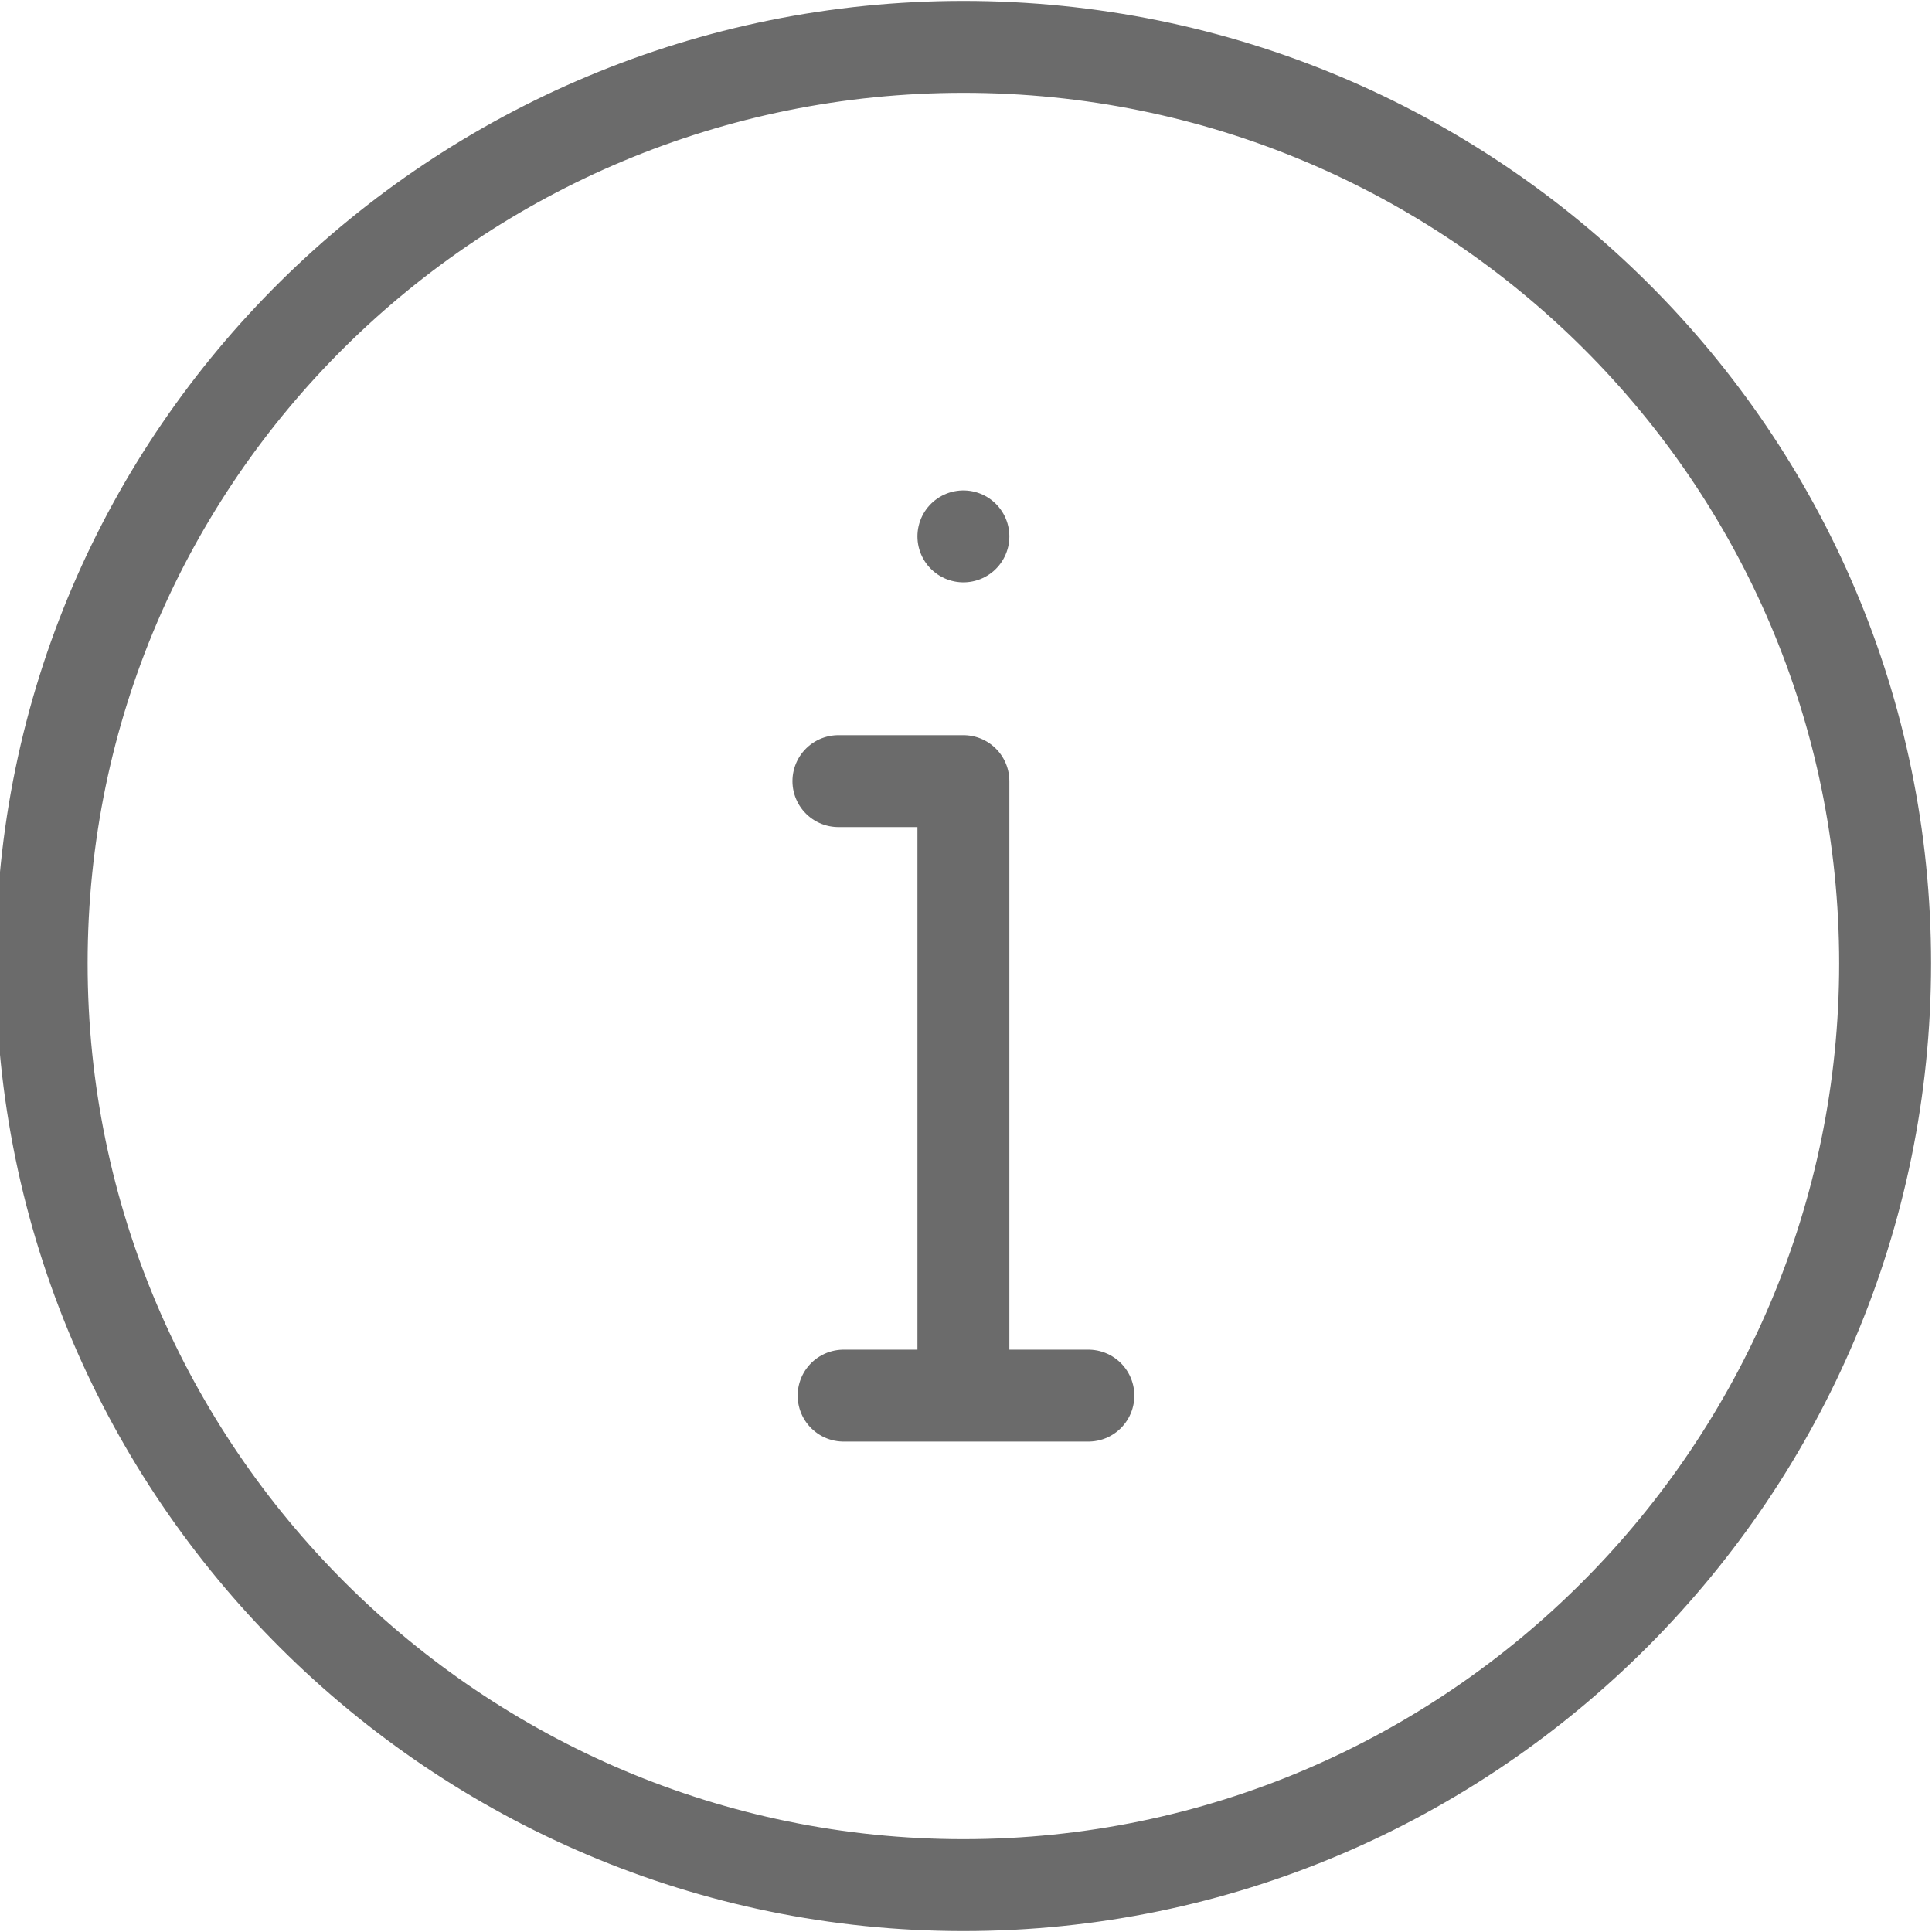
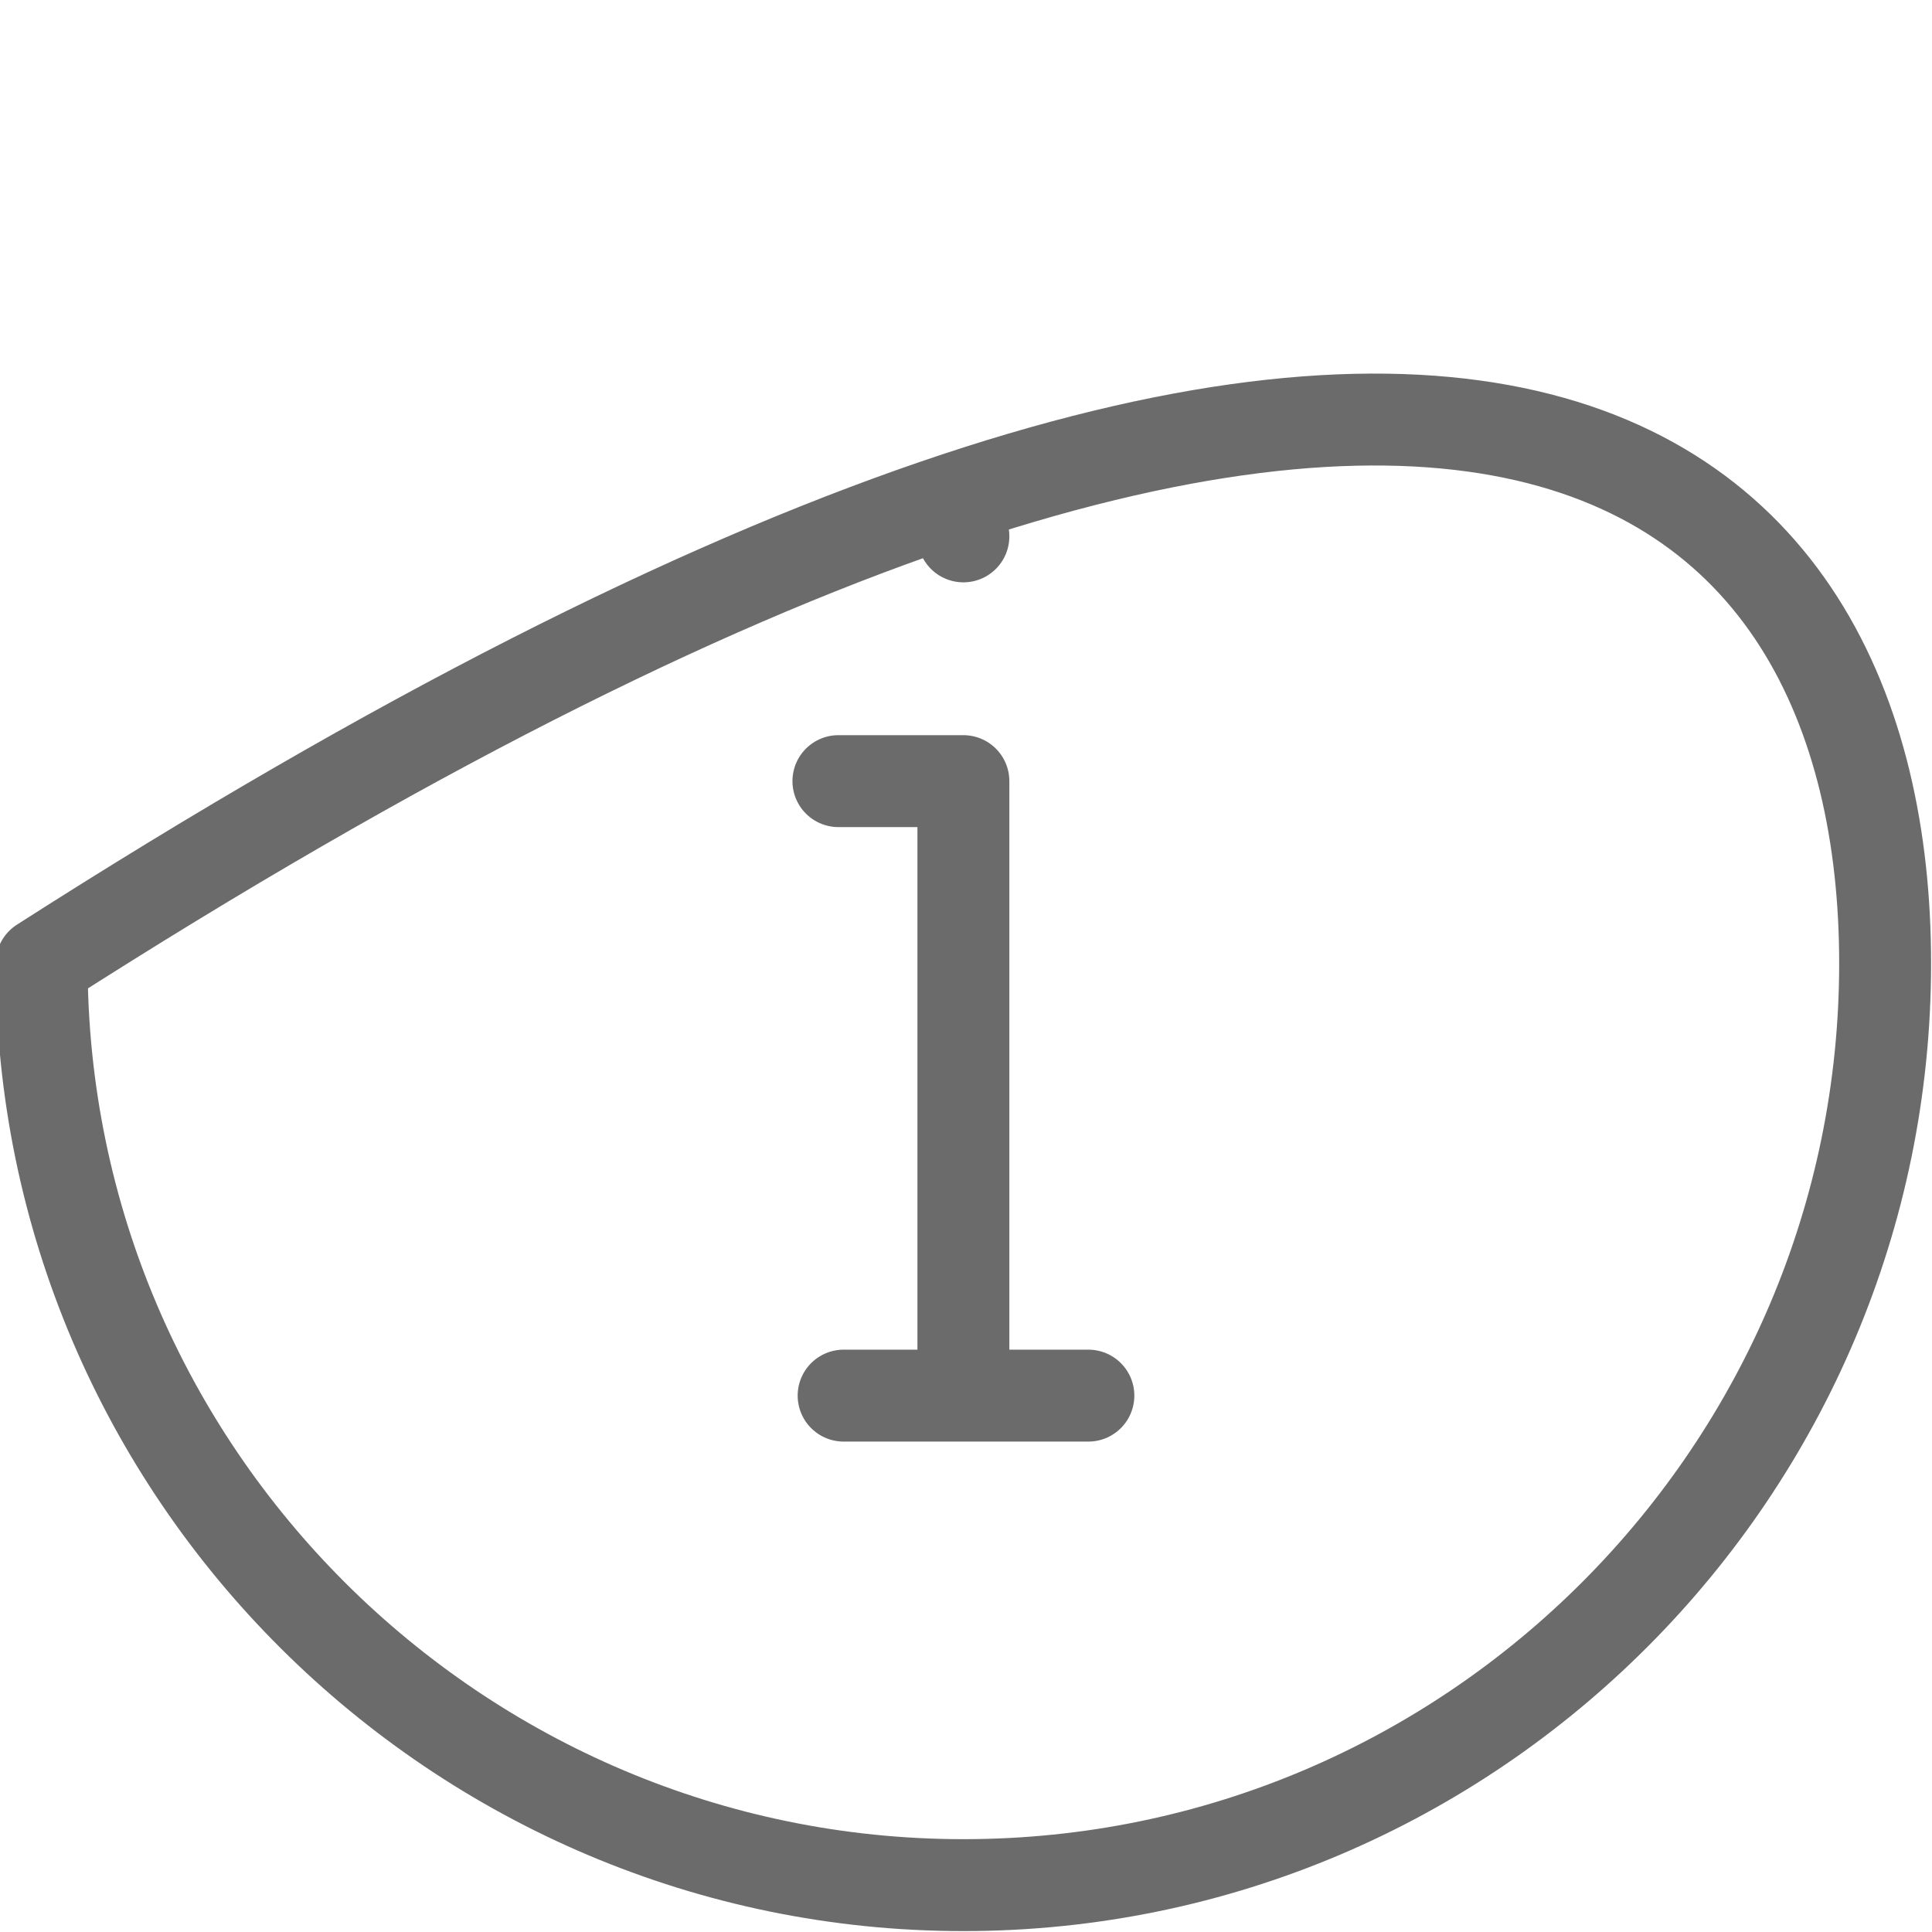
<svg xmlns="http://www.w3.org/2000/svg" viewBox="0 0 37.1 37.1">
  <g>
-     <path d="   M18.5,10.3L18.5,10.3 M20.9,26.8h-4.7 M18.5,26.8V15h-2.4 M36.2,18.5c0,9.7-7.9,17.7-17.7,17.7c-9.7,0-17.7-7.9-17.7-17.7   S8.8,0.9,18.5,0.9C28.3,0.9,36.2,8.8,36.2,18.5z" style="fill:none;stroke:#6B6B6B;stroke-width:1.765;stroke-linecap:round;stroke-linejoin:round;stroke-miterlimit:10;" />
+     <path d="   M18.5,10.3L18.5,10.3 M20.9,26.8h-4.7 M18.5,26.8V15h-2.4 M36.2,18.5c0,9.7-7.9,17.7-17.7,17.7c-9.7,0-17.7-7.9-17.7-17.7   C28.3,0.9,36.2,8.8,36.2,18.5z" style="fill:none;stroke:#6B6B6B;stroke-width:1.765;stroke-linecap:round;stroke-linejoin:round;stroke-miterlimit:10;" />
  </g>
</svg>